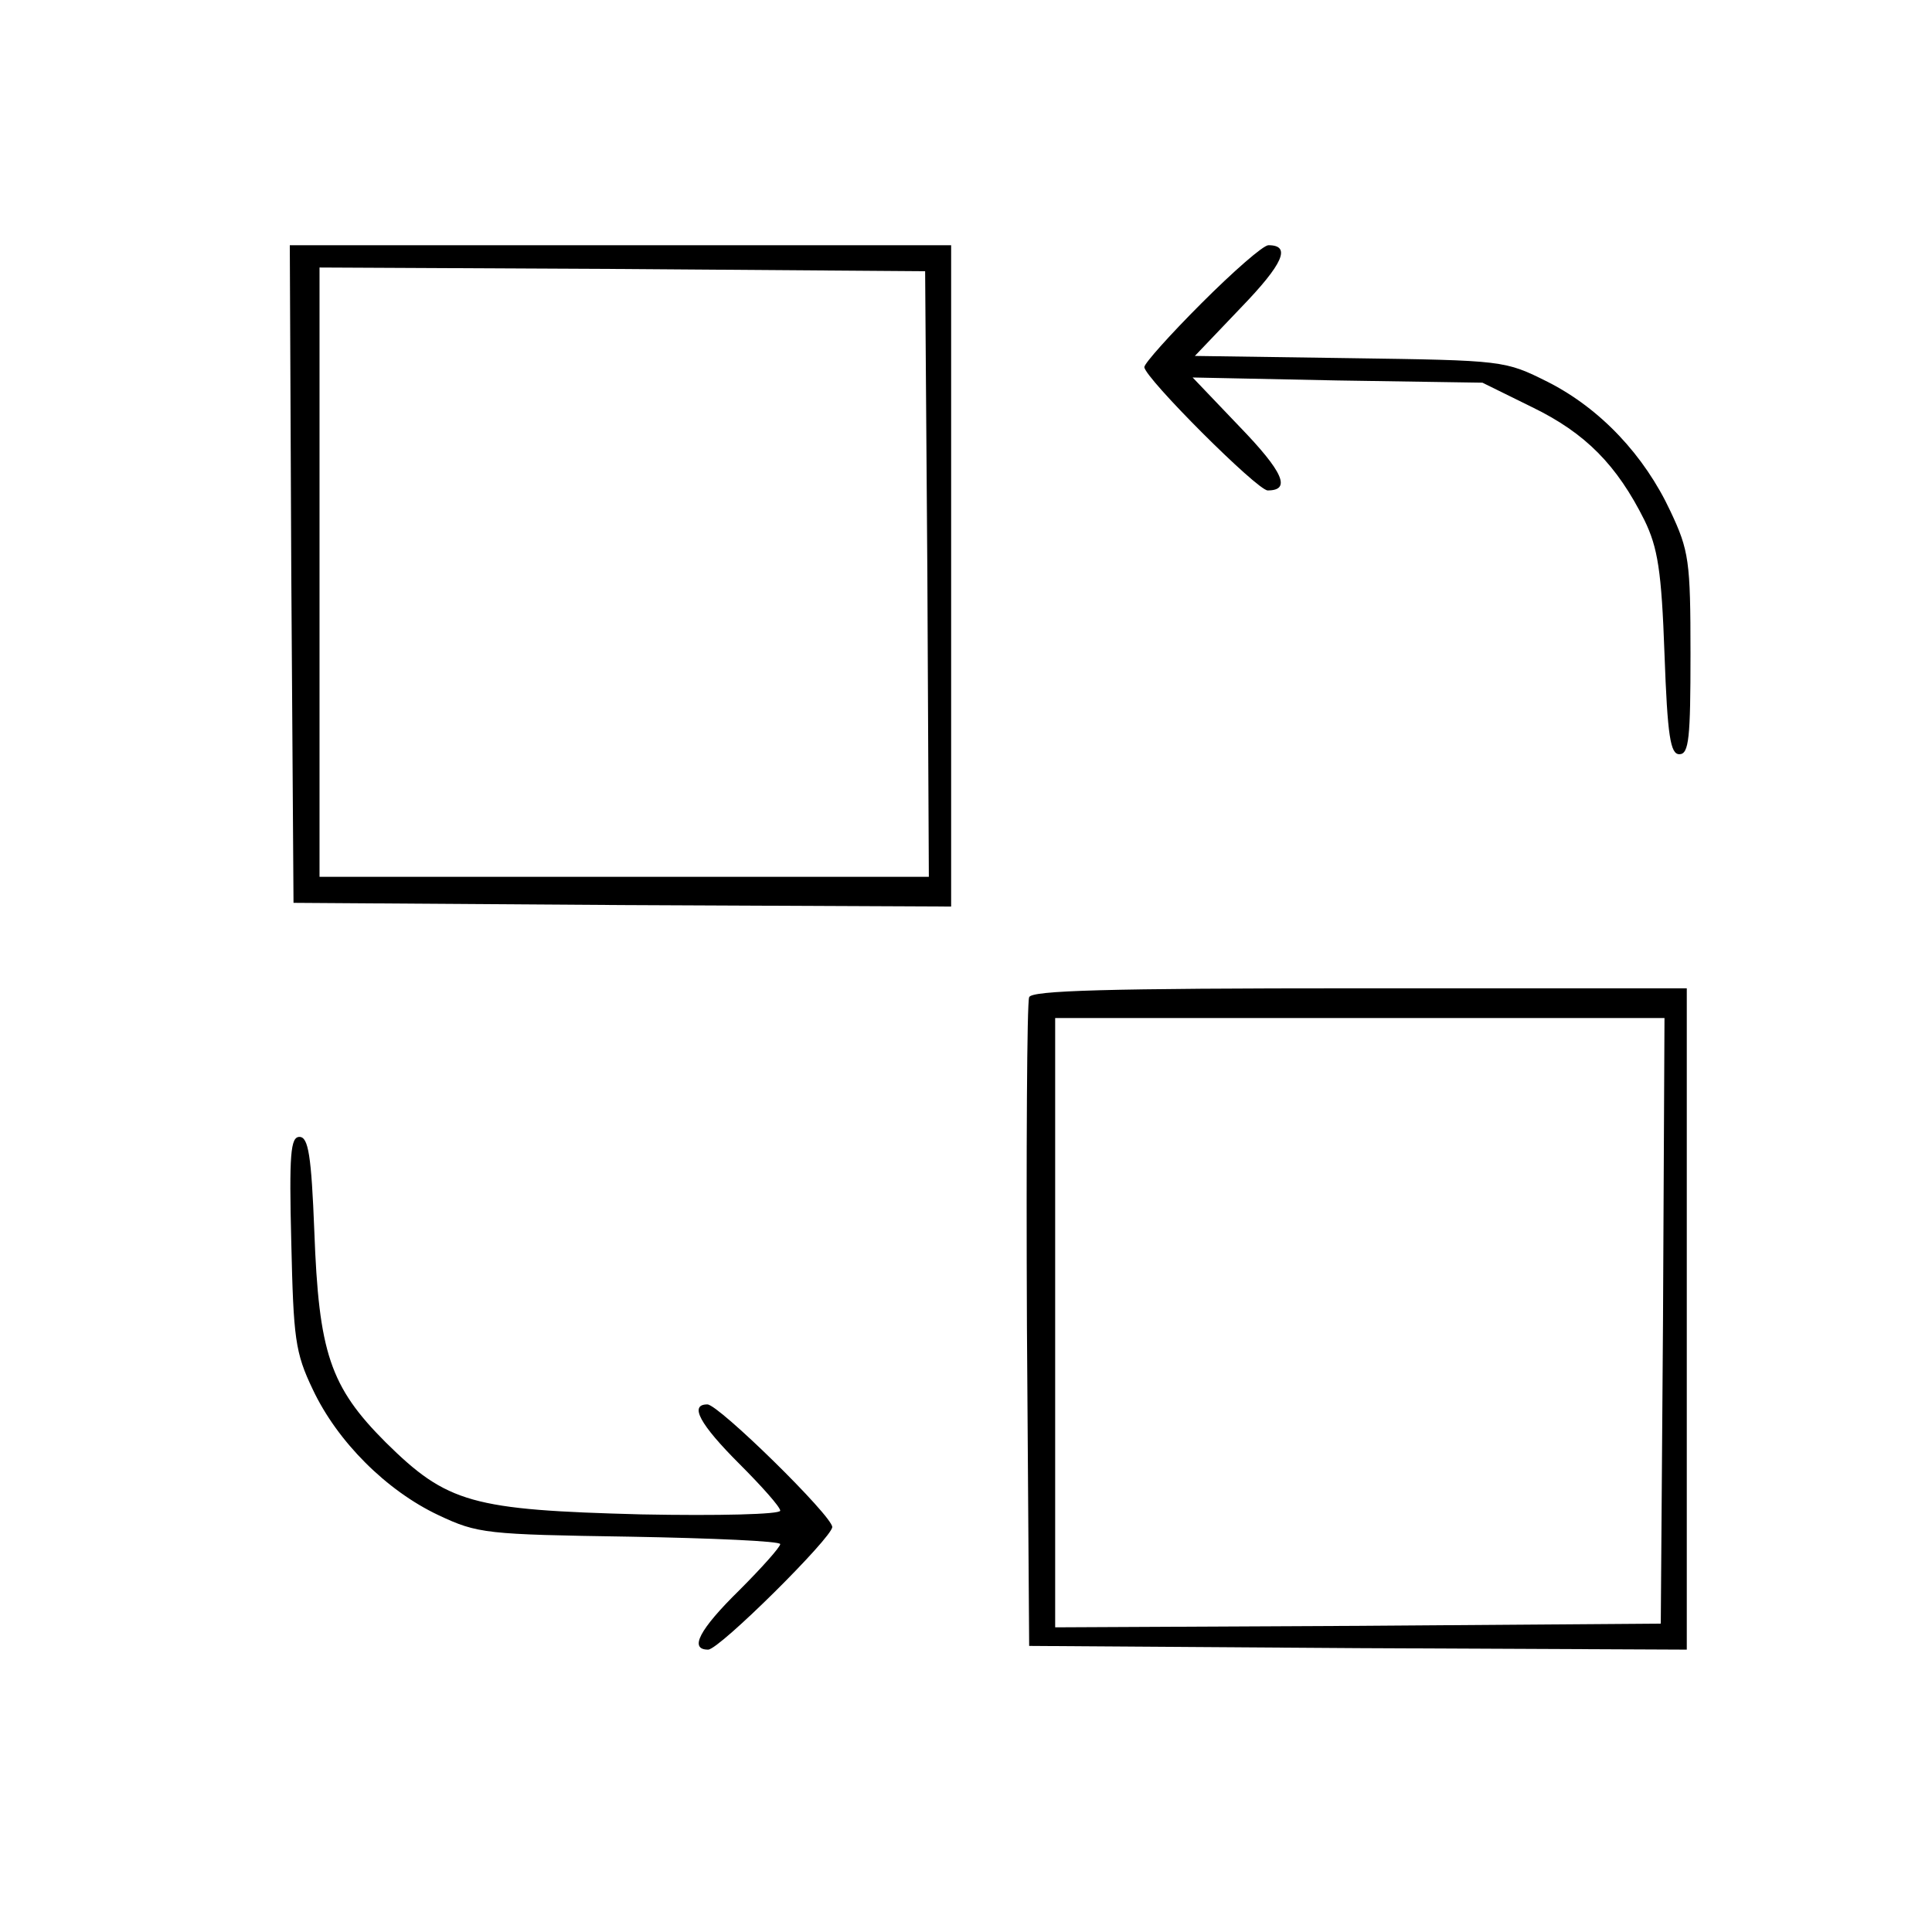
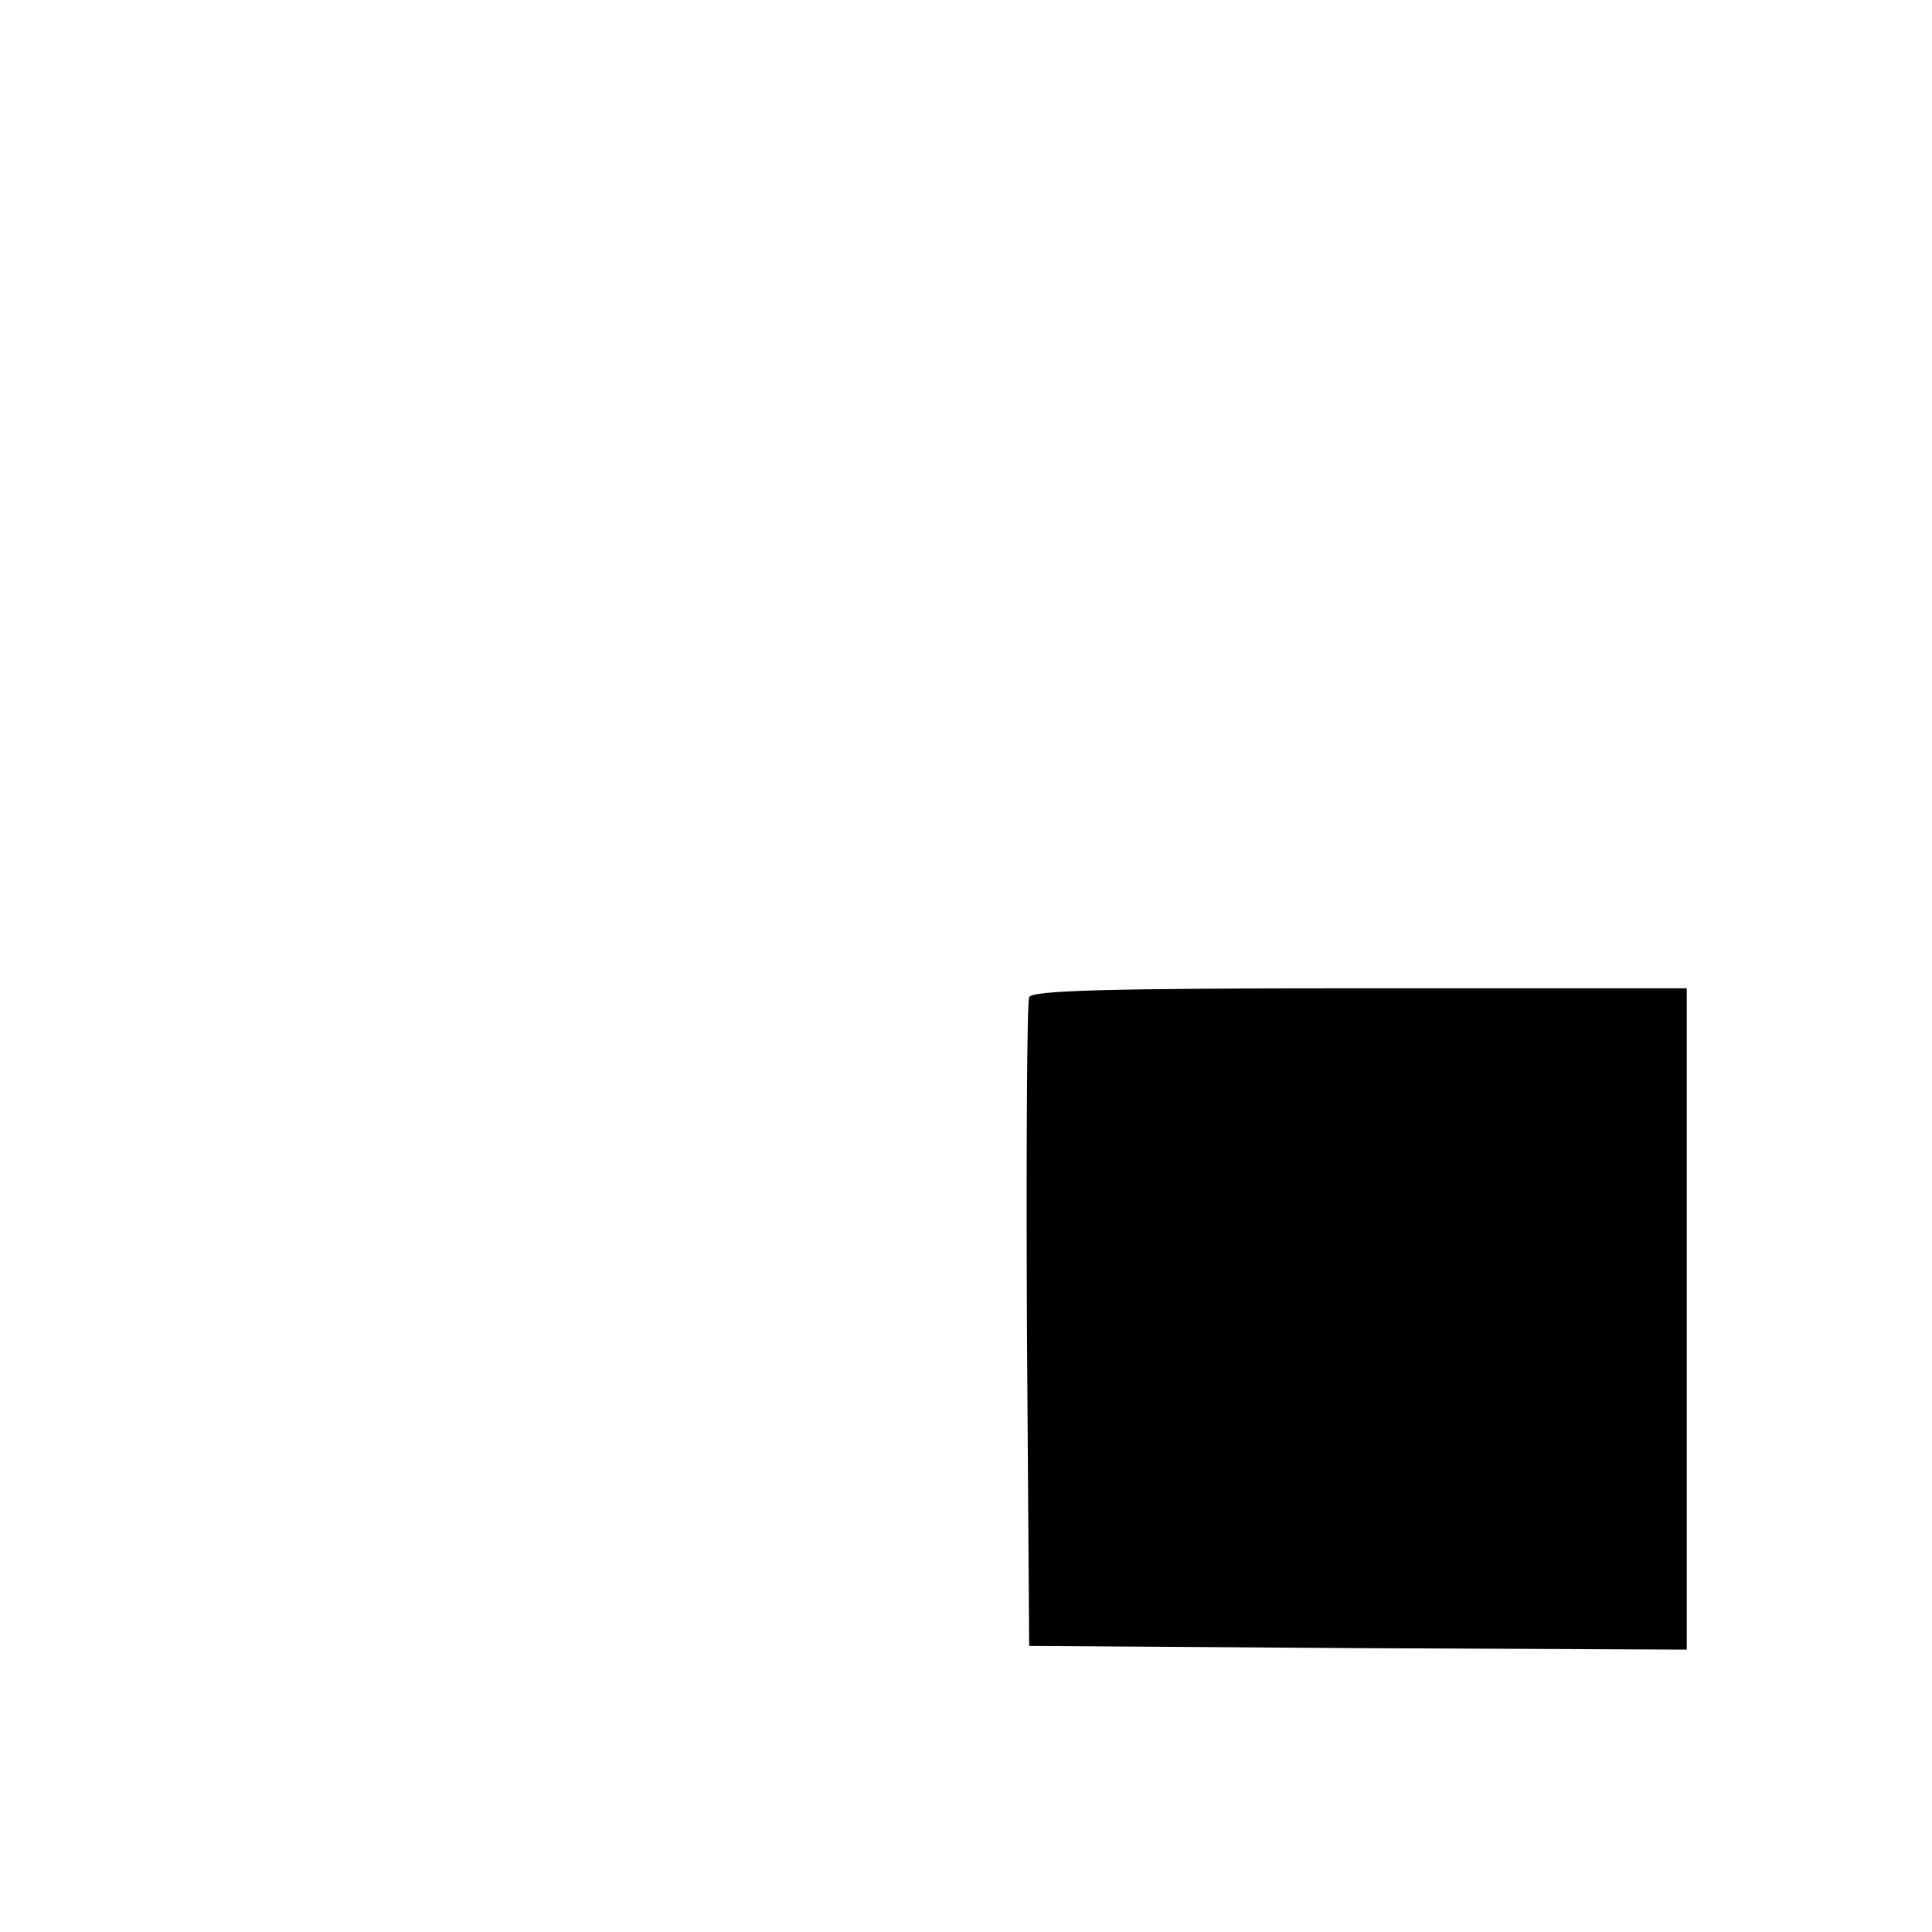
<svg xmlns="http://www.w3.org/2000/svg" version="1.0" width="260pt" height="260pt" viewBox="0 0 260 260" preserveAspectRatio="xMidYMid meet">
  <g transform="translate(0,260) scale(0.1,-0.1)" fill="#000000" stroke="none">
-     <path d="M392 1828 l3 -443 443 -3 442 -2 0 445 0 445 -445 0 -445 0 2 -442z m856 0 l2 -408 -410 0 -410 0 0 410 0 410 408 -2 407 -3 3 -407z" />
-     <path d="M1617 2192 c-42 -42 -77 -81 -77 -86 0 -14 152 -166 166 -166 32 0 21 25 -38 86 l-63 66 195 -4 195 -3 67 -33 c72 -35 114 -78 151 -152 18 -37 23 -68 27 -180 4 -111 8 -135 20 -135 13 0 15 22 15 135 0 125 -2 139 -27 192 -35 75 -94 138 -165 174 -58 29 -59 29 -266 32 l-209 3 62 65 c57 59 68 84 37 84 -7 0 -47 -35 -90 -78z" />
-     <path d="M1385 1258 c-3 -7 -4 -206 -3 -443 l3 -430 443 -3 442 -2 0 445 0 445 -440 0 c-343 0 -442 -3 -445 -12z m853 -435 l-3 -408 -407 -3 -408 -2 0 410 0 410 410 0 410 0 -2 -407z" />
-     <path d="M392 928 c3 -129 5 -148 29 -198 33 -70 99 -136 169 -169 53 -25 64 -26 258 -29 111 -2 202 -6 202 -10 0 -4 -25 -32 -55 -62 -54 -53 -68 -80 -42 -80 15 0 167 151 167 165 0 15 -153 165 -168 165 -25 0 -10 -27 43 -80 30 -30 55 -58 55 -63 0 -5 -83 -7 -187 -5 -228 6 -261 15 -344 97 -75 75 -90 121 -96 284 -4 102 -8 127 -20 127 -12 0 -14 -23 -11 -142z" />
+     <path d="M1385 1258 c-3 -7 -4 -206 -3 -443 l3 -430 443 -3 442 -2 0 445 0 445 -440 0 c-343 0 -442 -3 -445 -12z m853 -435 z" />
  </g>
</svg>